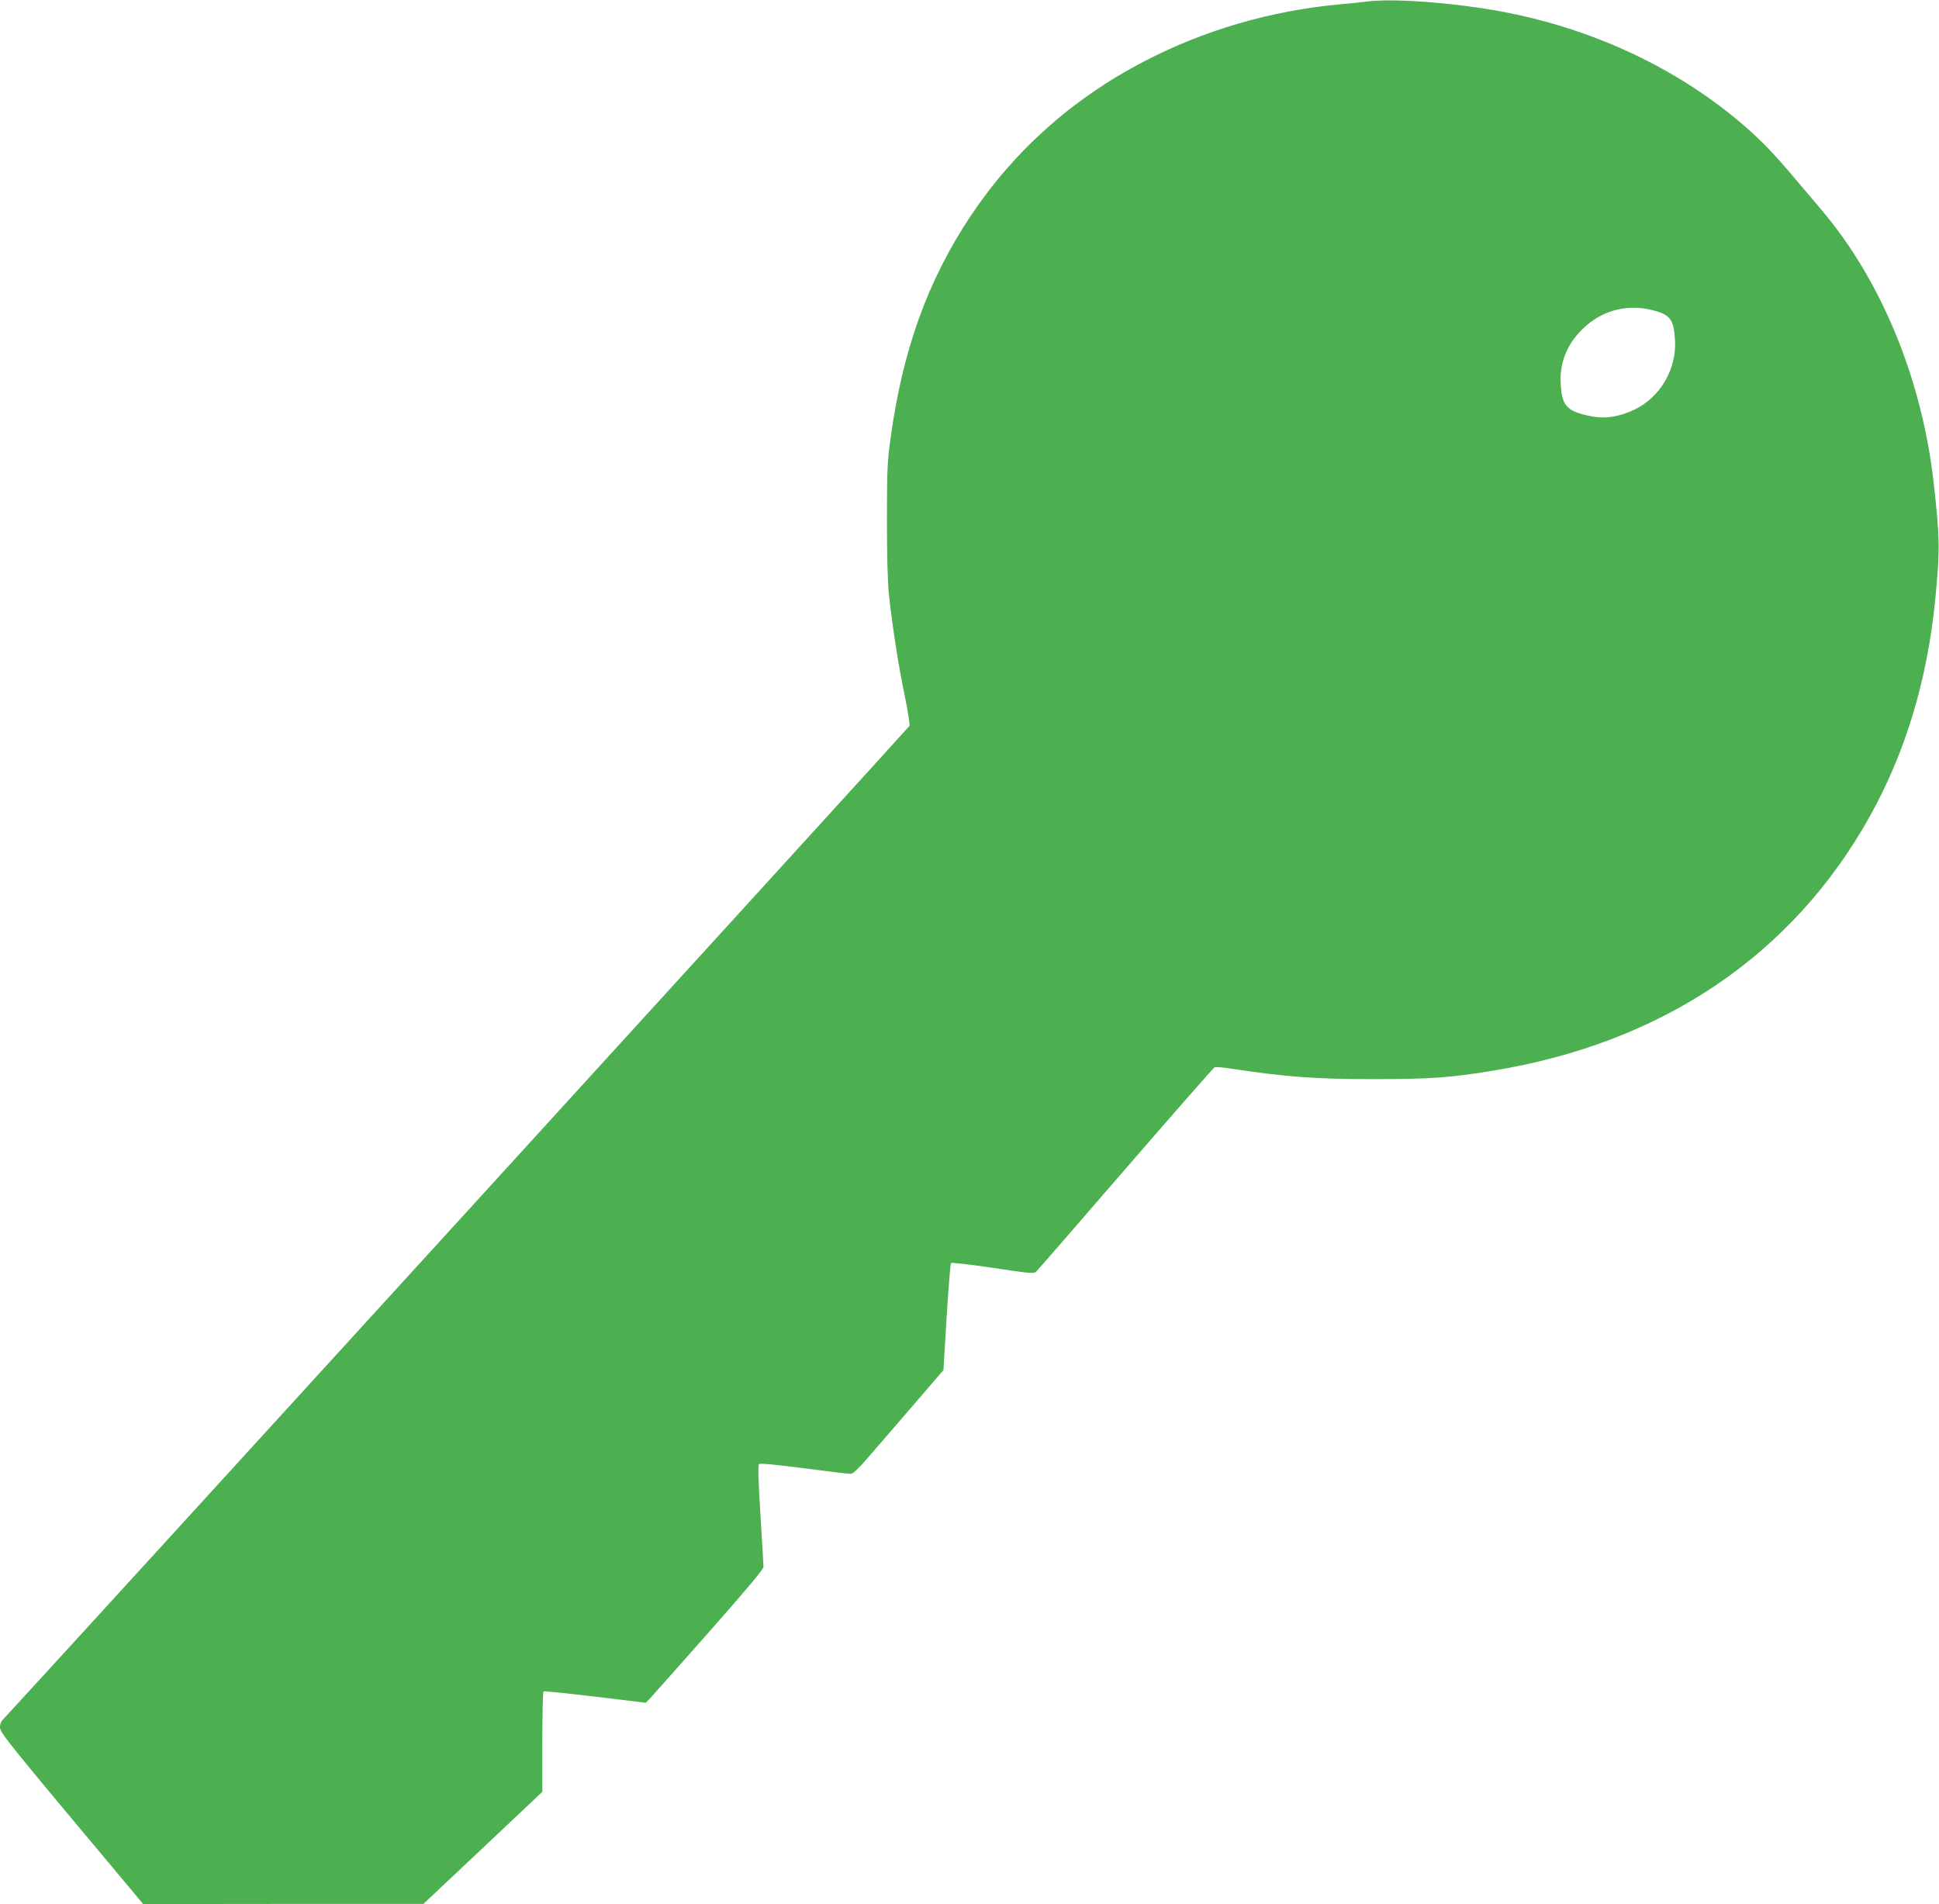
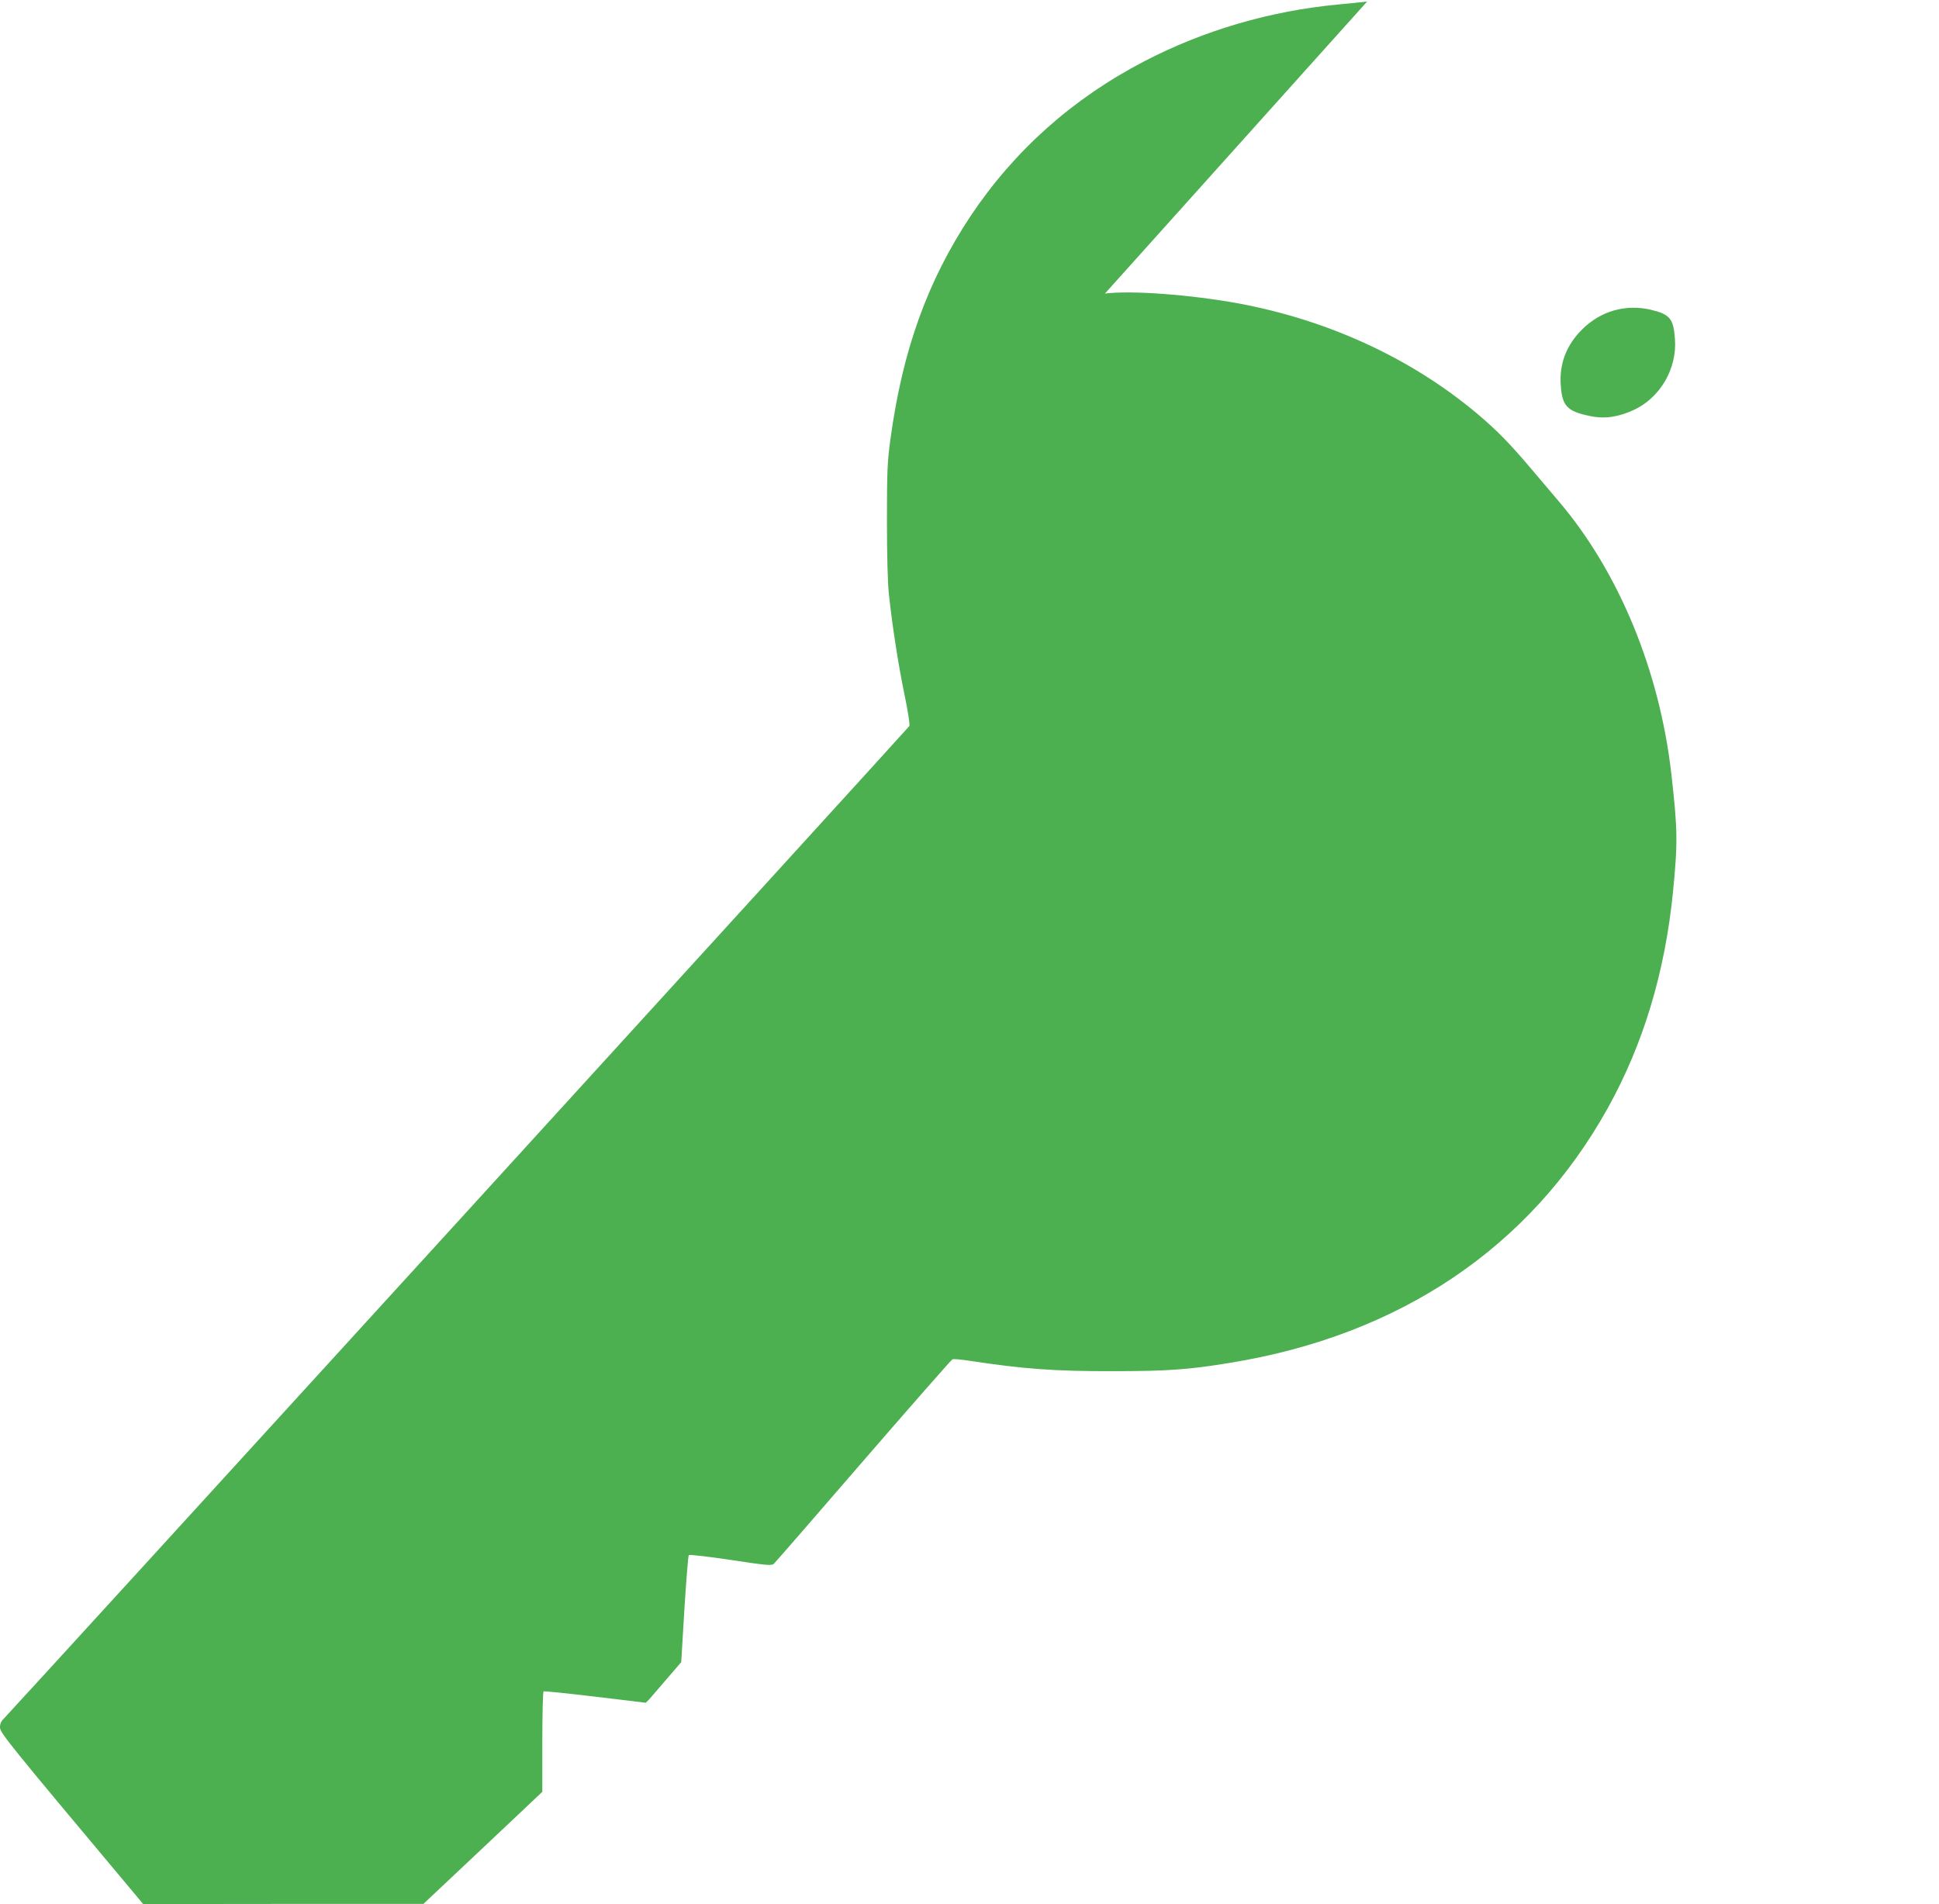
<svg xmlns="http://www.w3.org/2000/svg" version="1.0" width="1280pt" height="1257pt" viewBox="0 0 1280 1257" preserveAspectRatio="xMidYMid meet">
  <g transform="translate(0,1257) scale(0.1,-0.1)" fill="#4caf50" stroke="none">
-     <path d="M9025 12560 c-33 -4 -116 -13 -185 -19 -453 -42 -893 -171 -1287 -376 -473 -246 -856 -588 -1145 -1020 -285 -429 -450 -886 -530 -1475 -20 -146 -23 -208 -23 -535 0 -238 5 -413 13 -490 24 -218 62 -464 103 -661 22 -107 37 -200 32 -207 -10 -16 -5948 -6526 -5979 -6554 -16 -15 -24 -33 -24 -57 0 -35 59 -108 850 -1052 l95 -114 925 1 925 0 393 370 392 370 0 329 c0 181 4 331 8 334 5 3 158 -13 342 -35 l333 -40 23 23 c12 13 187 209 388 437 244 276 366 421 366 436 0 12 -9 167 -20 345 -14 220 -17 327 -10 334 7 7 102 -2 297 -27 159 -21 297 -37 309 -37 14 0 49 33 105 97 46 54 179 208 296 343 l211 245 21 350 c12 192 25 353 29 357 4 4 129 -10 276 -32 237 -36 271 -39 285 -26 9 8 275 314 591 680 316 365 581 667 588 670 8 4 57 -1 110 -9 356 -54 562 -70 947 -69 365 0 502 10 776 55 1120 182 1980 761 2492 1679 235 422 379 897 432 1430 32 325 31 410 -11 780 -78 681 -346 1331 -741 1796 -43 51 -123 145 -178 210 -143 170 -234 263 -365 373 -434 364 -981 616 -1574 726 -318 58 -707 87 -881 65z m1873 -2035 c126 -30 150 -59 159 -195 14 -193 -97 -384 -269 -465 -103 -48 -194 -62 -289 -42 -154 31 -187 66 -196 205 -10 141 38 265 141 367 122 122 287 169 454 130z" />
+     <path d="M9025 12560 c-33 -4 -116 -13 -185 -19 -453 -42 -893 -171 -1287 -376 -473 -246 -856 -588 -1145 -1020 -285 -429 -450 -886 -530 -1475 -20 -146 -23 -208 -23 -535 0 -238 5 -413 13 -490 24 -218 62 -464 103 -661 22 -107 37 -200 32 -207 -10 -16 -5948 -6526 -5979 -6554 -16 -15 -24 -33 -24 -57 0 -35 59 -108 850 -1052 l95 -114 925 1 925 0 393 370 392 370 0 329 c0 181 4 331 8 334 5 3 158 -13 342 -35 l333 -40 23 23 l211 245 21 350 c12 192 25 353 29 357 4 4 129 -10 276 -32 237 -36 271 -39 285 -26 9 8 275 314 591 680 316 365 581 667 588 670 8 4 57 -1 110 -9 356 -54 562 -70 947 -69 365 0 502 10 776 55 1120 182 1980 761 2492 1679 235 422 379 897 432 1430 32 325 31 410 -11 780 -78 681 -346 1331 -741 1796 -43 51 -123 145 -178 210 -143 170 -234 263 -365 373 -434 364 -981 616 -1574 726 -318 58 -707 87 -881 65z m1873 -2035 c126 -30 150 -59 159 -195 14 -193 -97 -384 -269 -465 -103 -48 -194 -62 -289 -42 -154 31 -187 66 -196 205 -10 141 38 265 141 367 122 122 287 169 454 130z" />
  </g>
</svg>